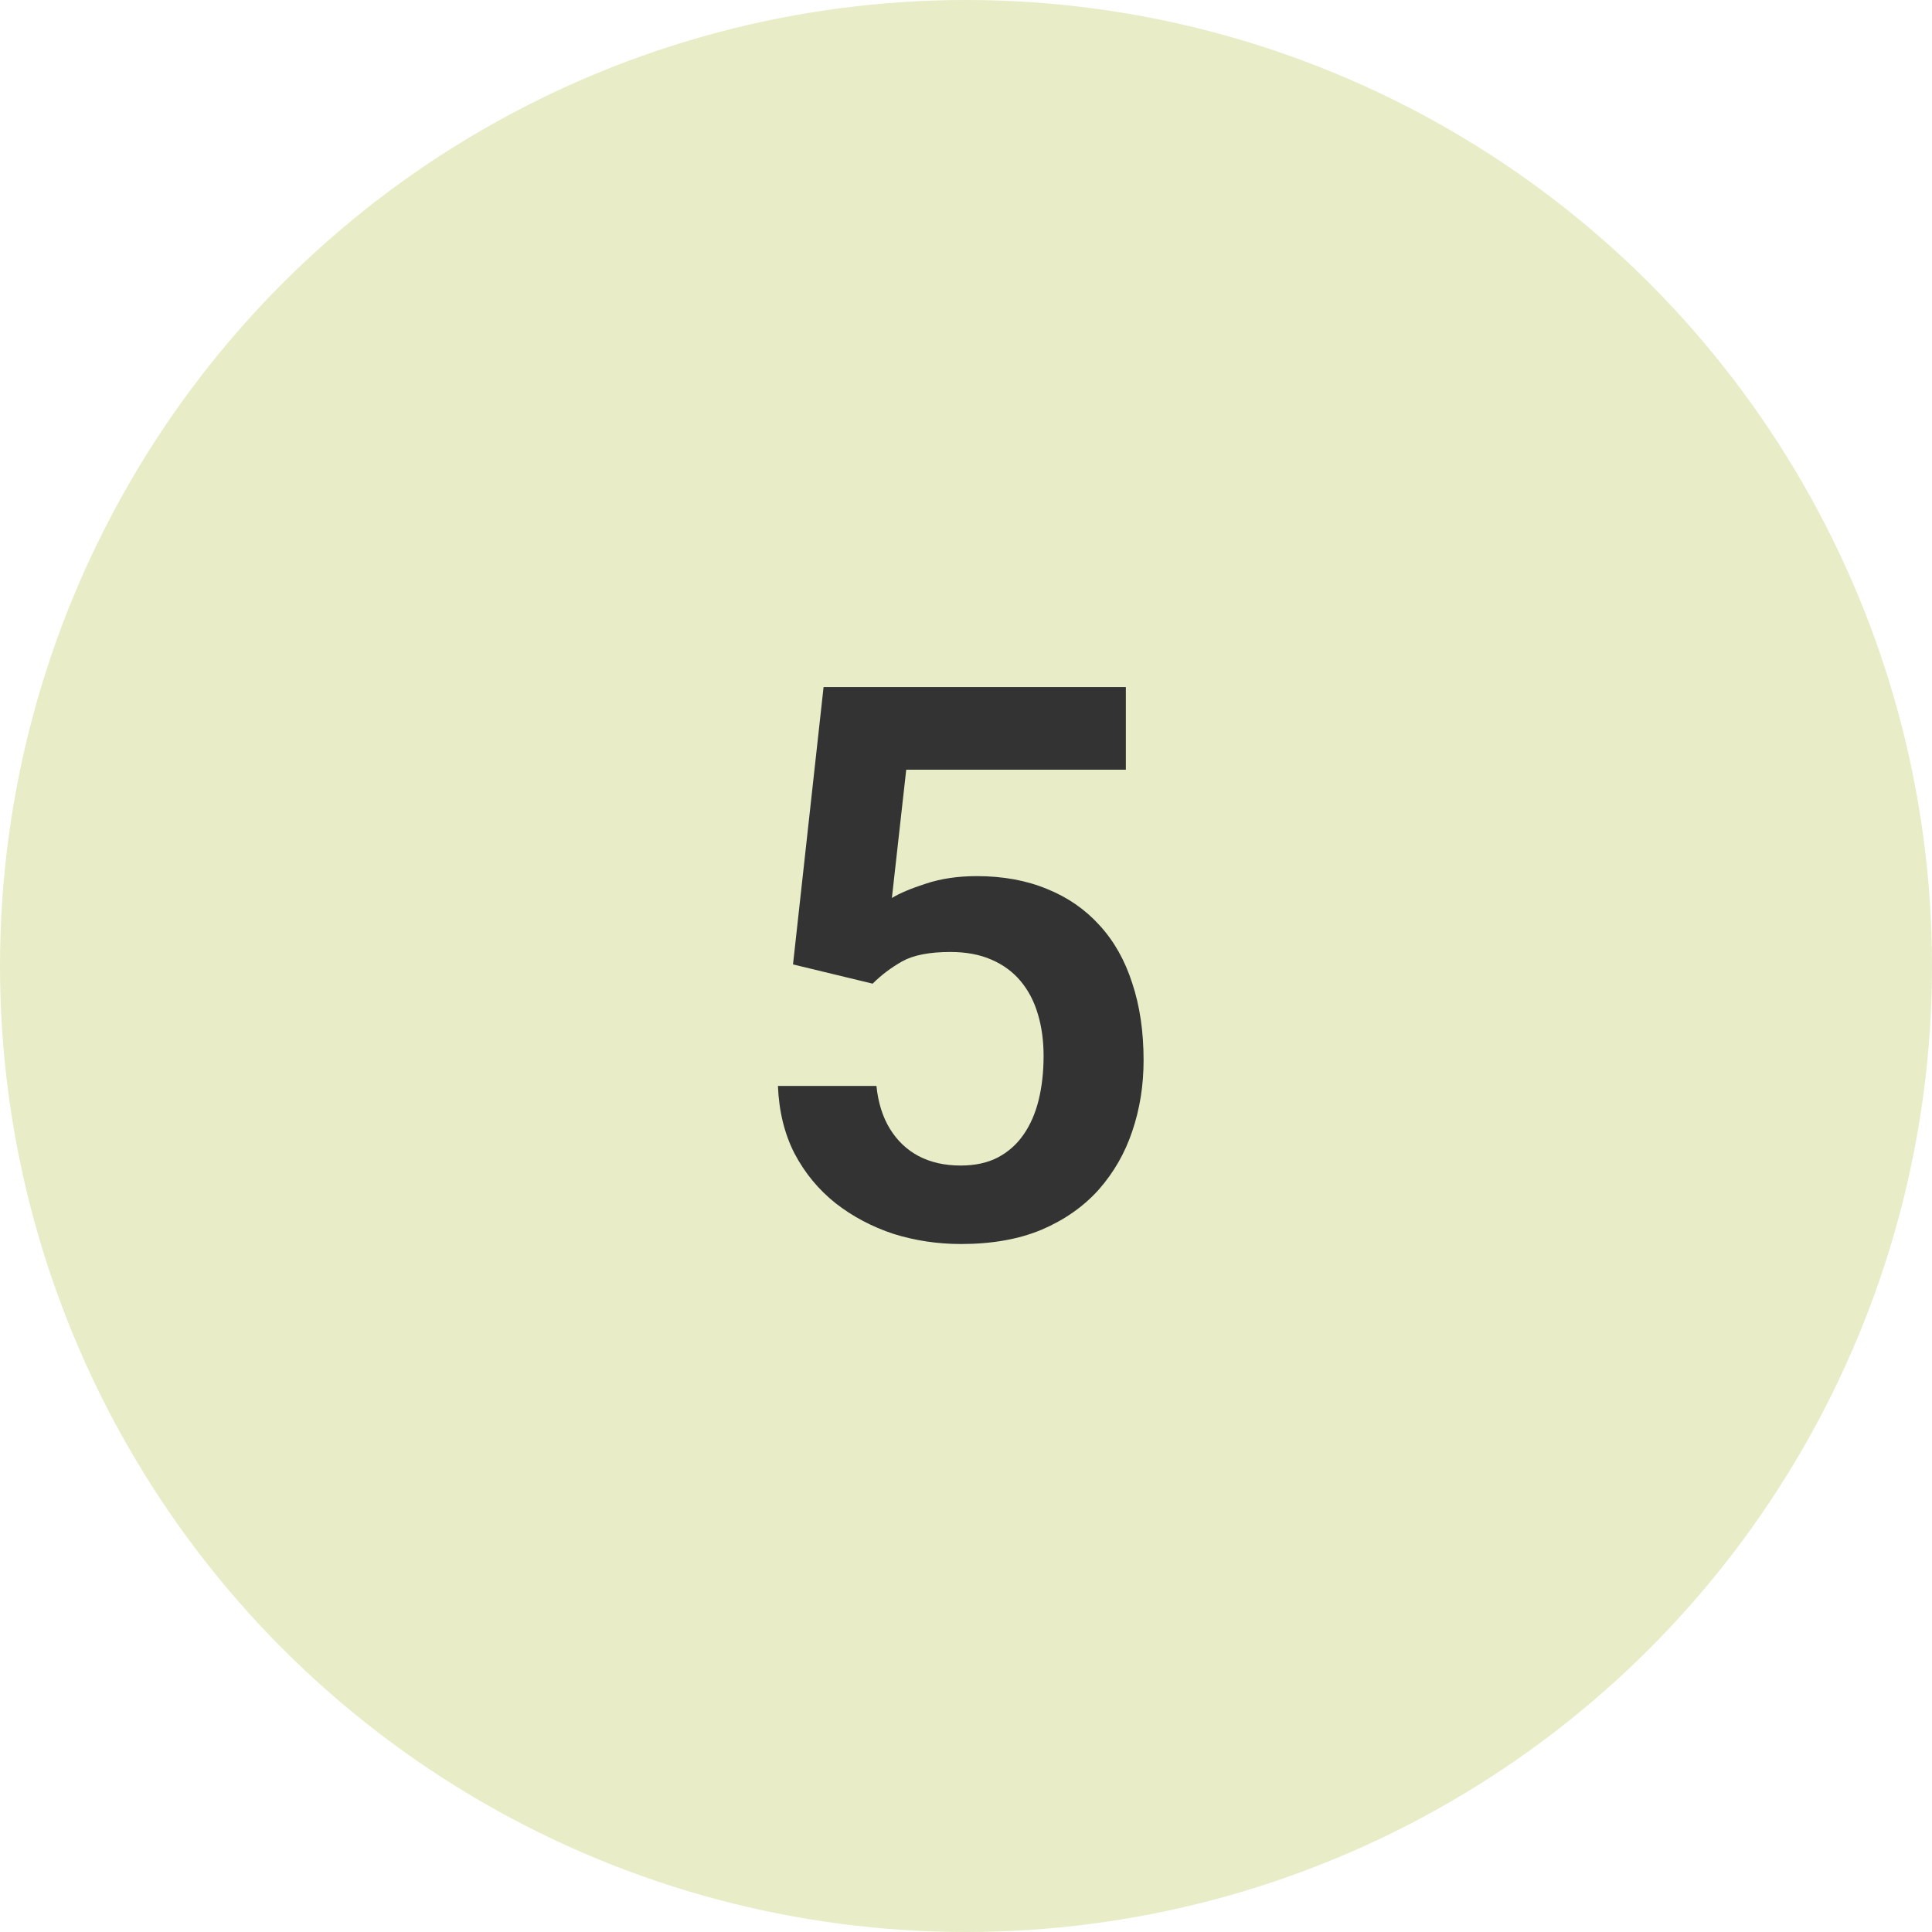
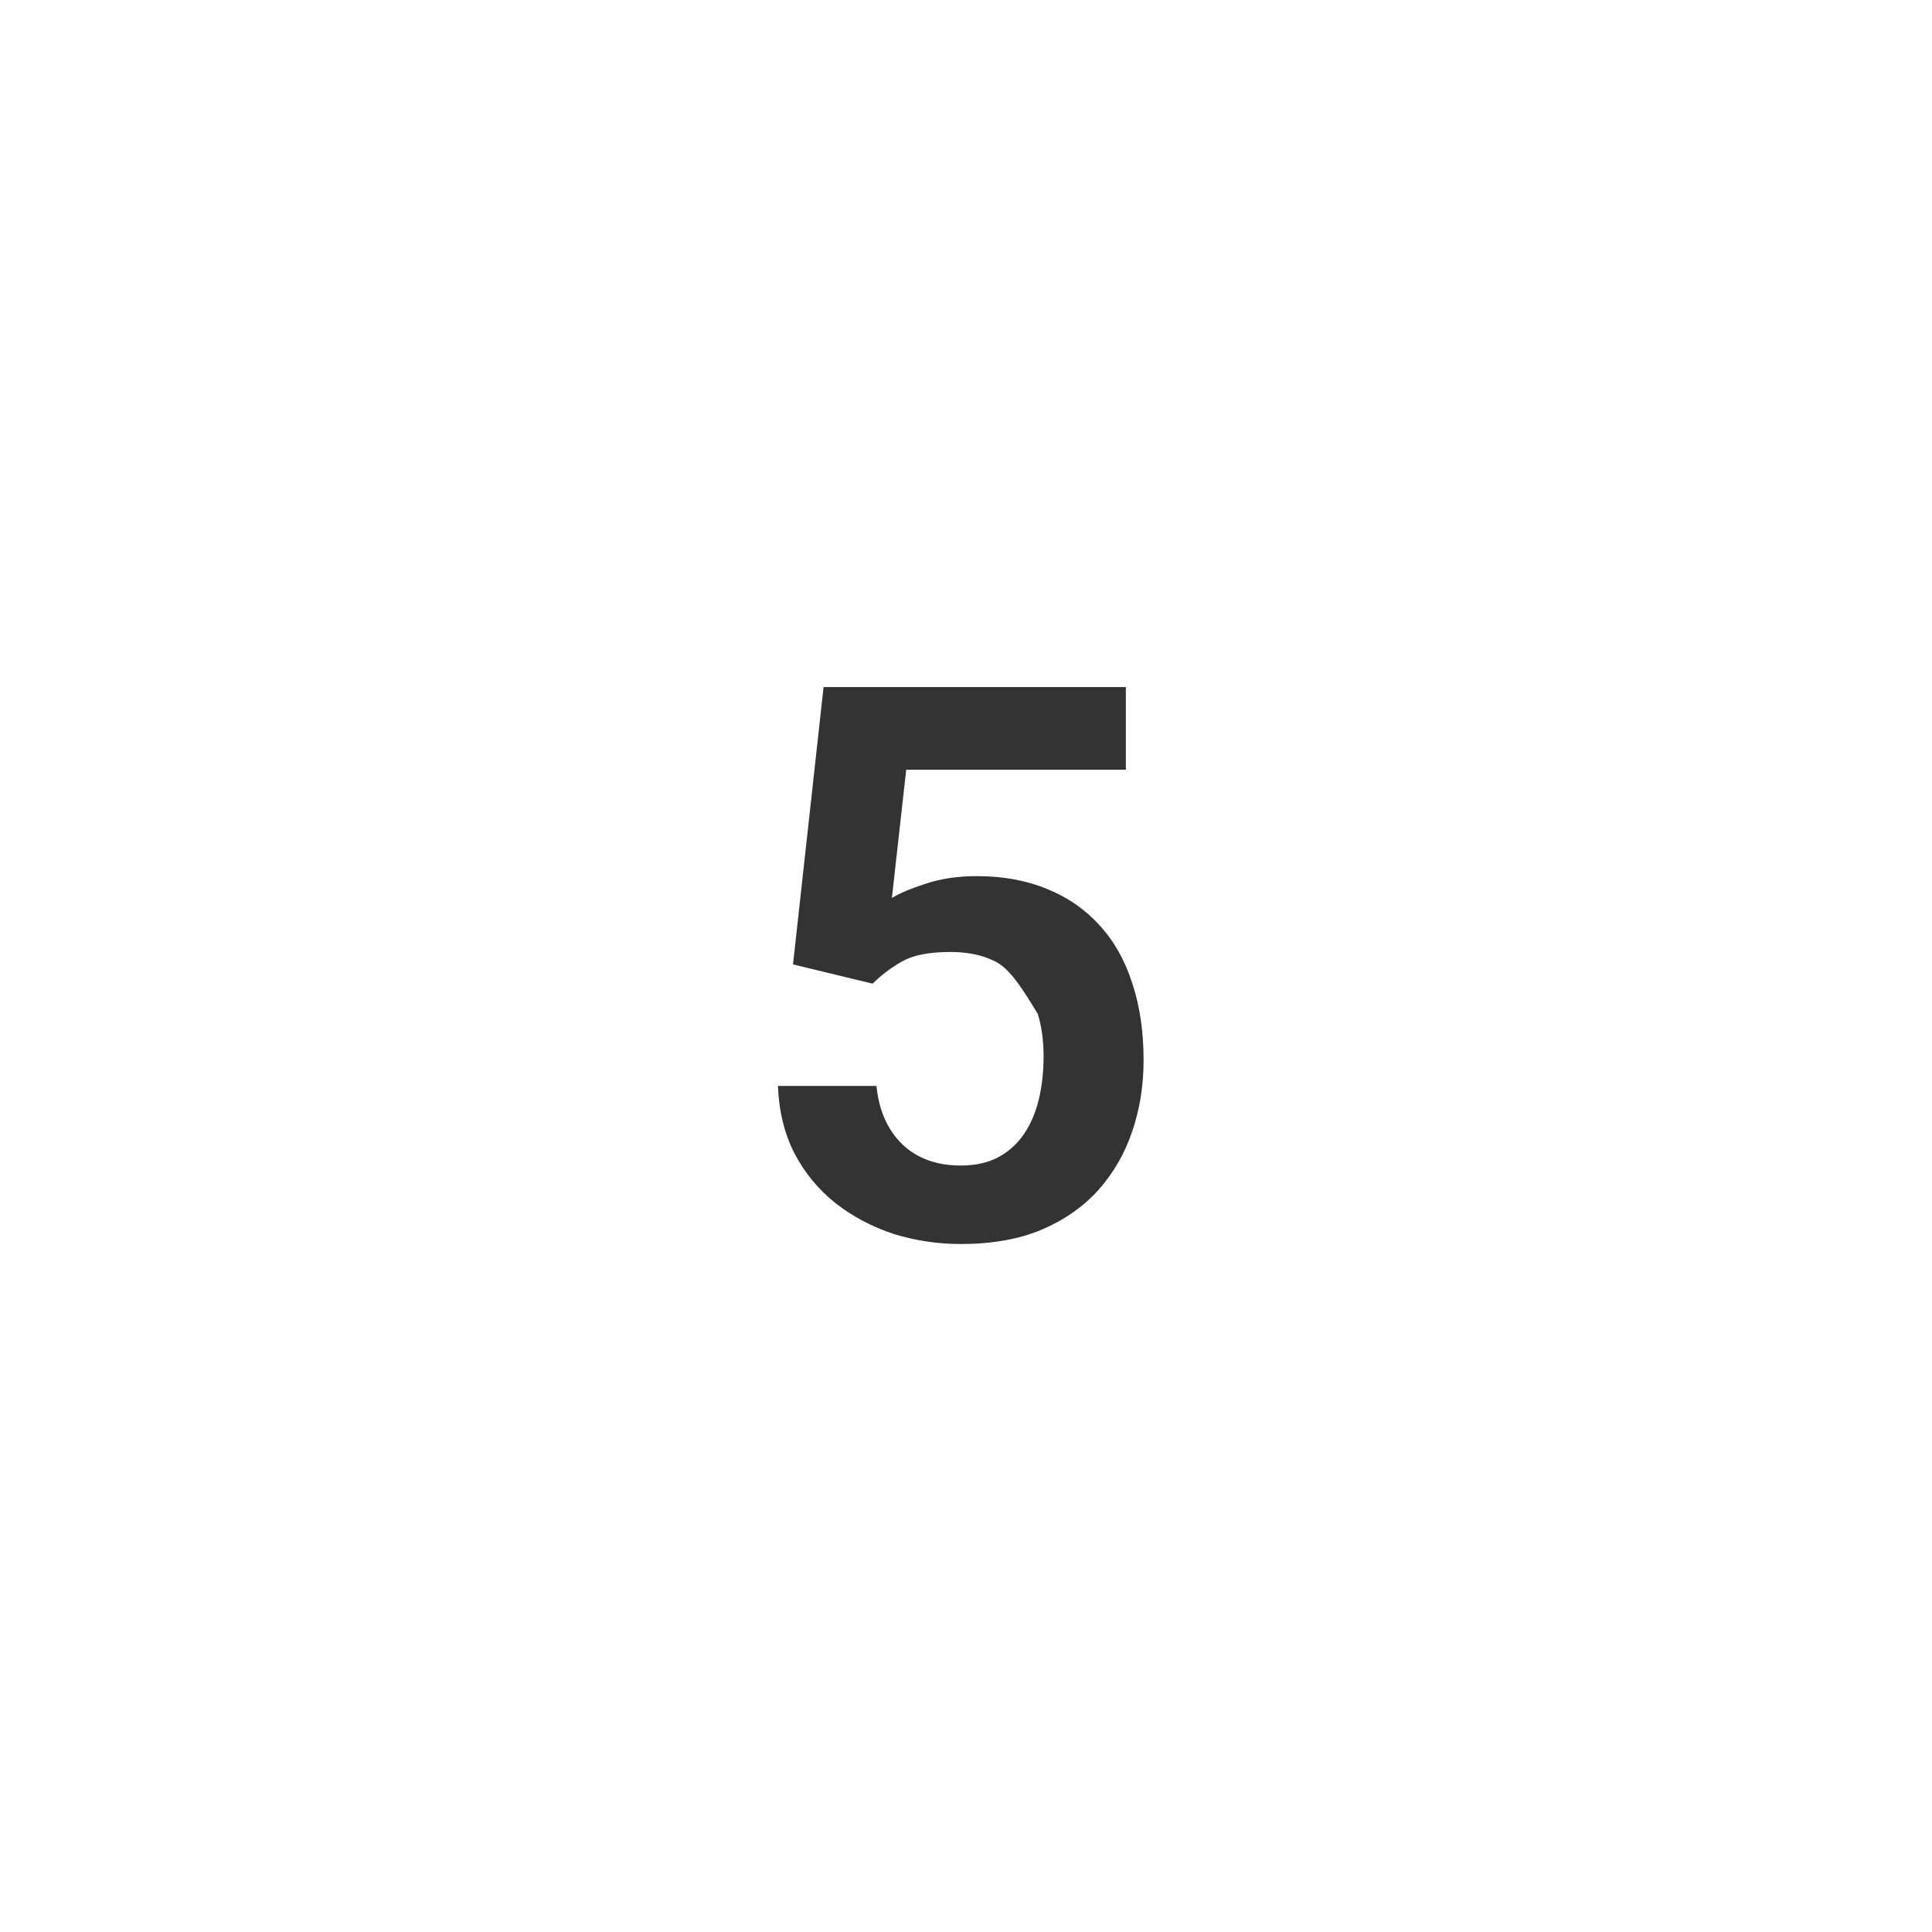
<svg xmlns="http://www.w3.org/2000/svg" width="50" height="50" viewBox="0 0 50 50" fill="none">
-   <circle cx="25" cy="25" r="25" fill="#E8EDC8" />
-   <path d="M22.584 25.457L20.523 24.959L21.314 17.781H29.137V19.92H23.453L23.082 23.24C23.284 23.116 23.577 22.993 23.961 22.869C24.352 22.739 24.791 22.674 25.279 22.674C25.956 22.674 26.562 22.785 27.096 23.006C27.63 23.221 28.082 23.533 28.453 23.943C28.831 24.354 29.114 24.855 29.303 25.447C29.498 26.033 29.596 26.697 29.596 27.439C29.596 28.09 29.498 28.703 29.303 29.275C29.114 29.842 28.824 30.346 28.434 30.789C28.043 31.225 27.551 31.57 26.959 31.824C26.366 32.072 25.67 32.195 24.869 32.195C24.264 32.195 23.681 32.107 23.121 31.932C22.568 31.749 22.07 31.486 21.627 31.141C21.184 30.789 20.829 30.359 20.562 29.852C20.302 29.344 20.159 28.761 20.133 28.104H22.682C22.727 28.54 22.844 28.911 23.033 29.217C23.222 29.523 23.469 29.757 23.775 29.92C24.088 30.083 24.449 30.164 24.859 30.164C25.23 30.164 25.549 30.096 25.816 29.959C26.09 29.816 26.314 29.617 26.49 29.363C26.666 29.109 26.796 28.81 26.881 28.465C26.965 28.12 27.008 27.742 27.008 27.332C27.008 26.935 26.959 26.574 26.861 26.248C26.764 25.916 26.614 25.63 26.412 25.389C26.21 25.148 25.956 24.962 25.65 24.832C25.351 24.702 24.999 24.637 24.596 24.637C24.055 24.637 23.639 24.718 23.346 24.881C23.059 25.044 22.805 25.236 22.584 25.457Z" fill="#333333" />
+   <path d="M22.584 25.457L20.523 24.959L21.314 17.781H29.137V19.92H23.453L23.082 23.24C23.284 23.116 23.577 22.993 23.961 22.869C24.352 22.739 24.791 22.674 25.279 22.674C25.956 22.674 26.562 22.785 27.096 23.006C27.63 23.221 28.082 23.533 28.453 23.943C28.831 24.354 29.114 24.855 29.303 25.447C29.498 26.033 29.596 26.697 29.596 27.439C29.596 28.09 29.498 28.703 29.303 29.275C29.114 29.842 28.824 30.346 28.434 30.789C28.043 31.225 27.551 31.57 26.959 31.824C26.366 32.072 25.67 32.195 24.869 32.195C24.264 32.195 23.681 32.107 23.121 31.932C22.568 31.749 22.07 31.486 21.627 31.141C21.184 30.789 20.829 30.359 20.562 29.852C20.302 29.344 20.159 28.761 20.133 28.104H22.682C22.727 28.54 22.844 28.911 23.033 29.217C23.222 29.523 23.469 29.757 23.775 29.92C24.088 30.083 24.449 30.164 24.859 30.164C25.23 30.164 25.549 30.096 25.816 29.959C26.09 29.816 26.314 29.617 26.49 29.363C26.666 29.109 26.796 28.81 26.881 28.465C26.965 28.12 27.008 27.742 27.008 27.332C27.008 26.935 26.959 26.574 26.861 26.248C26.21 25.148 25.956 24.962 25.65 24.832C25.351 24.702 24.999 24.637 24.596 24.637C24.055 24.637 23.639 24.718 23.346 24.881C23.059 25.044 22.805 25.236 22.584 25.457Z" fill="#333333" />
</svg>